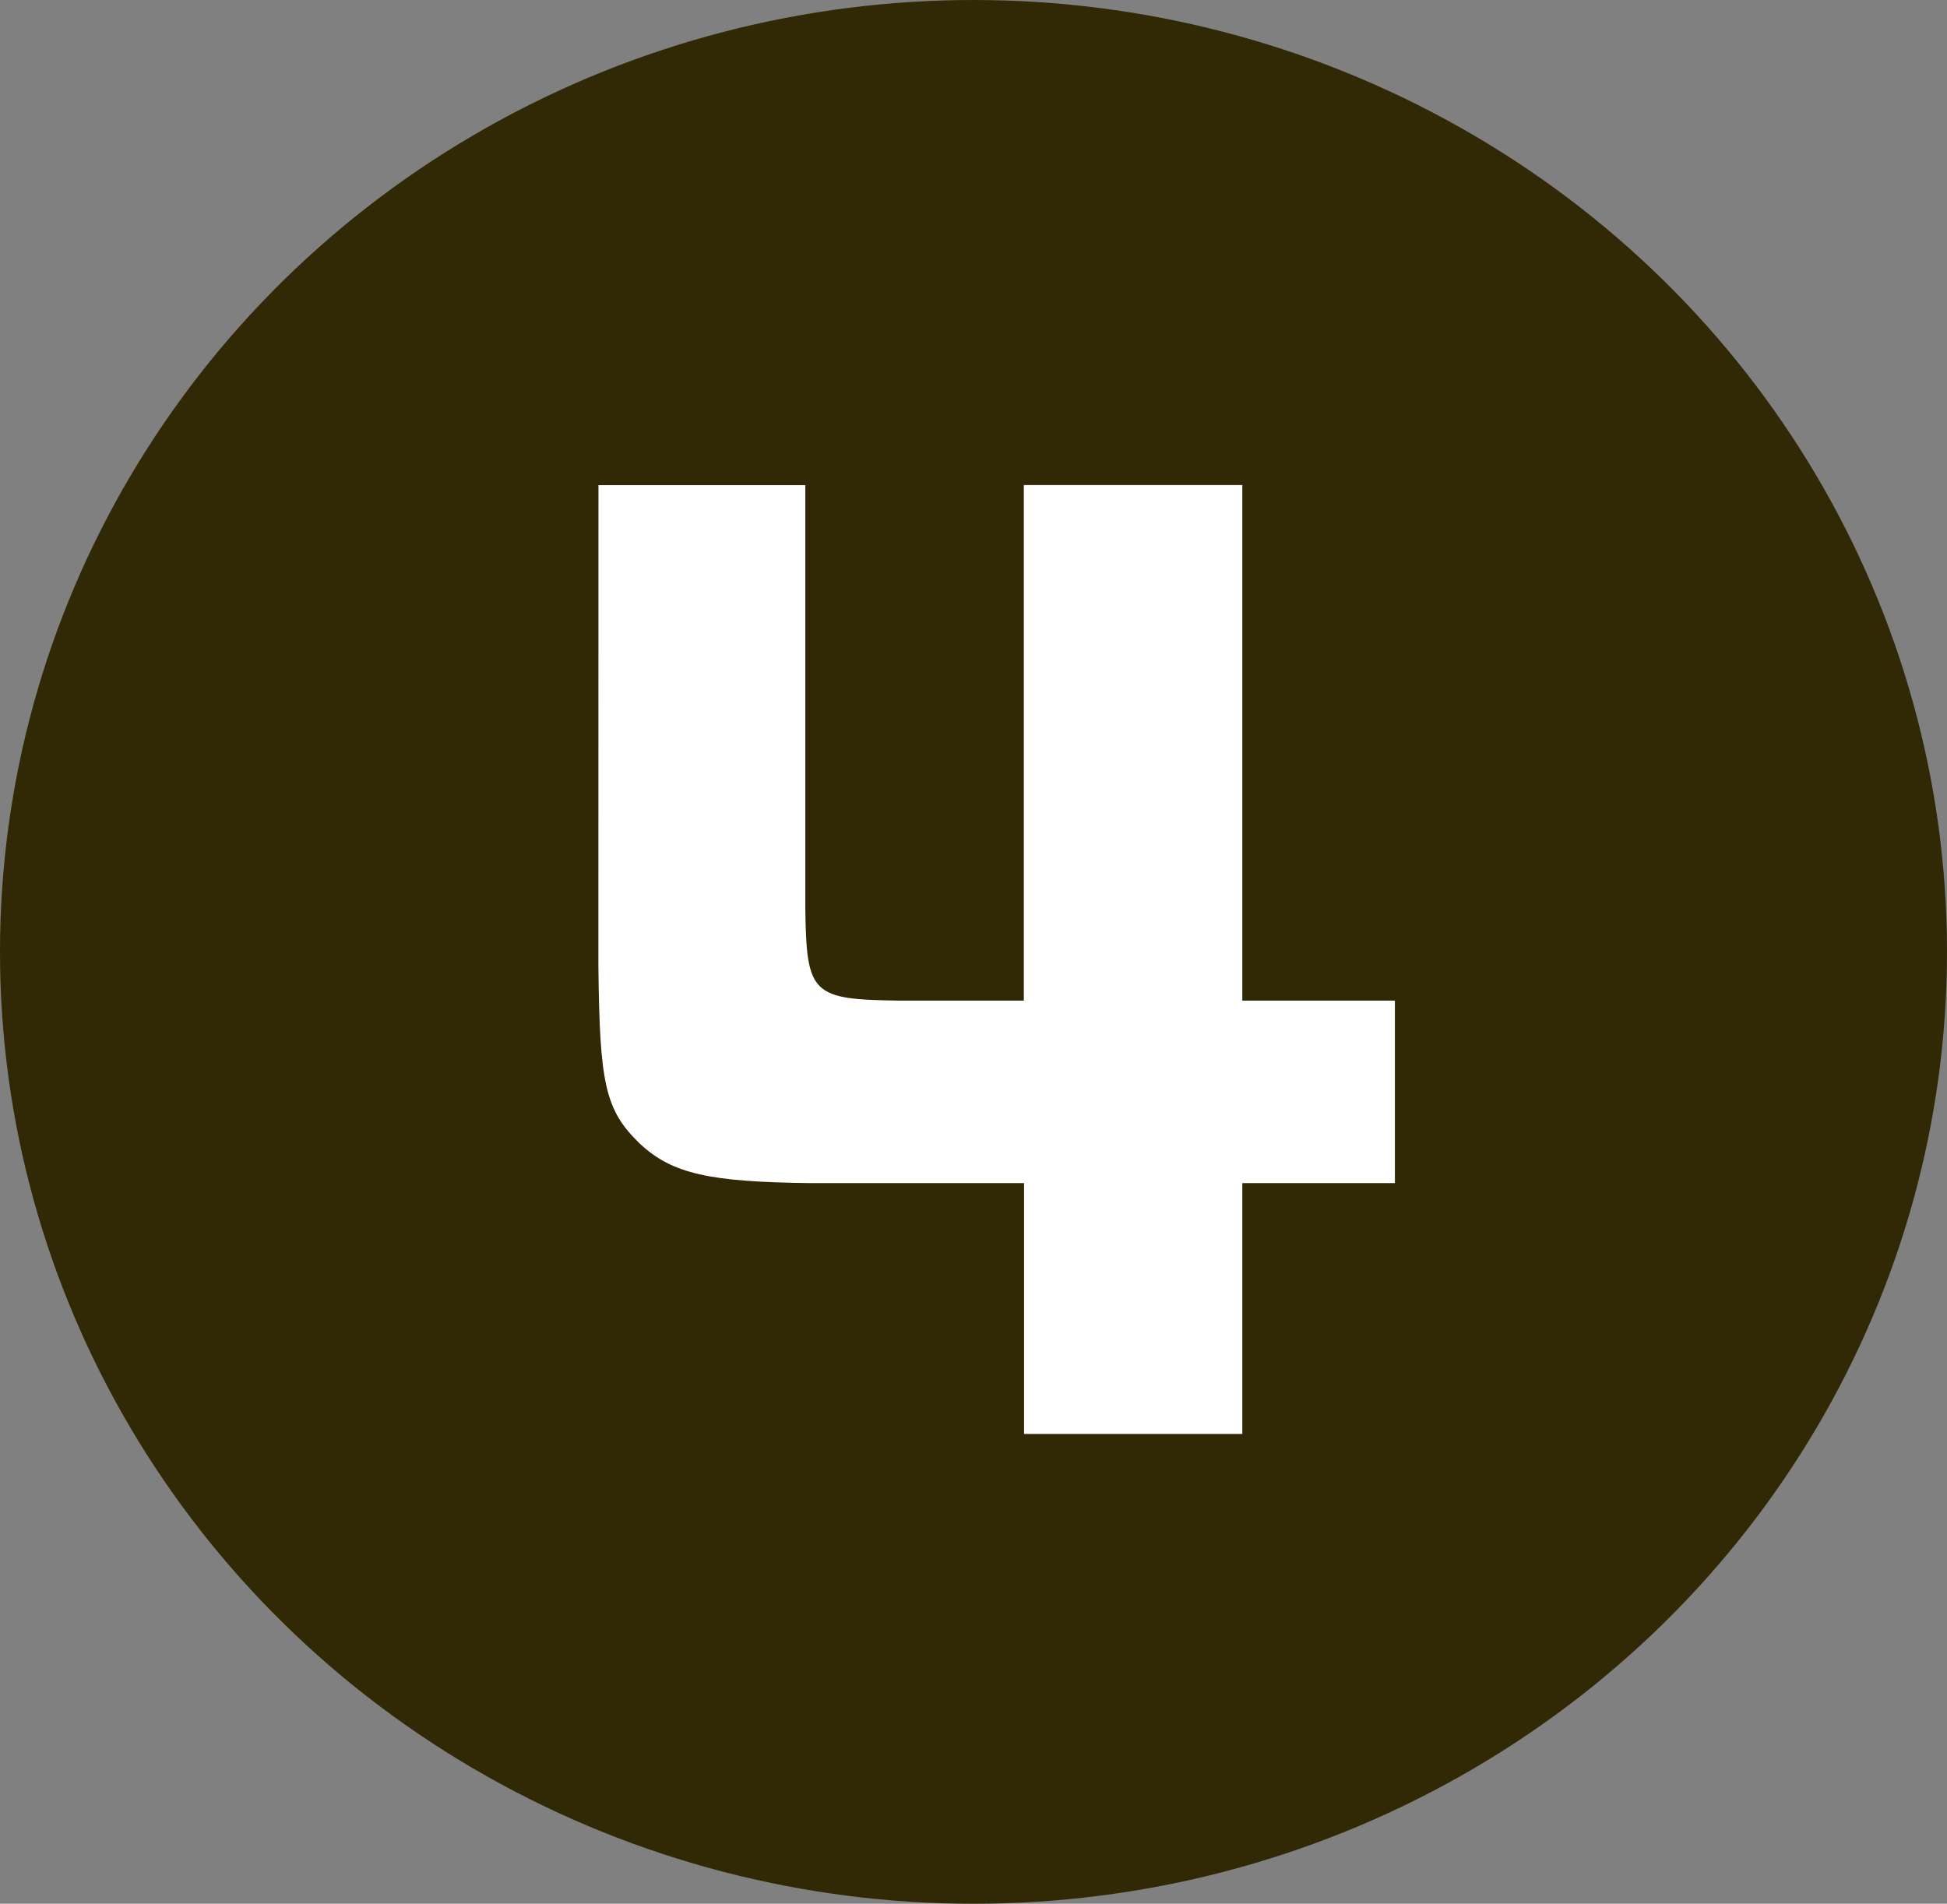
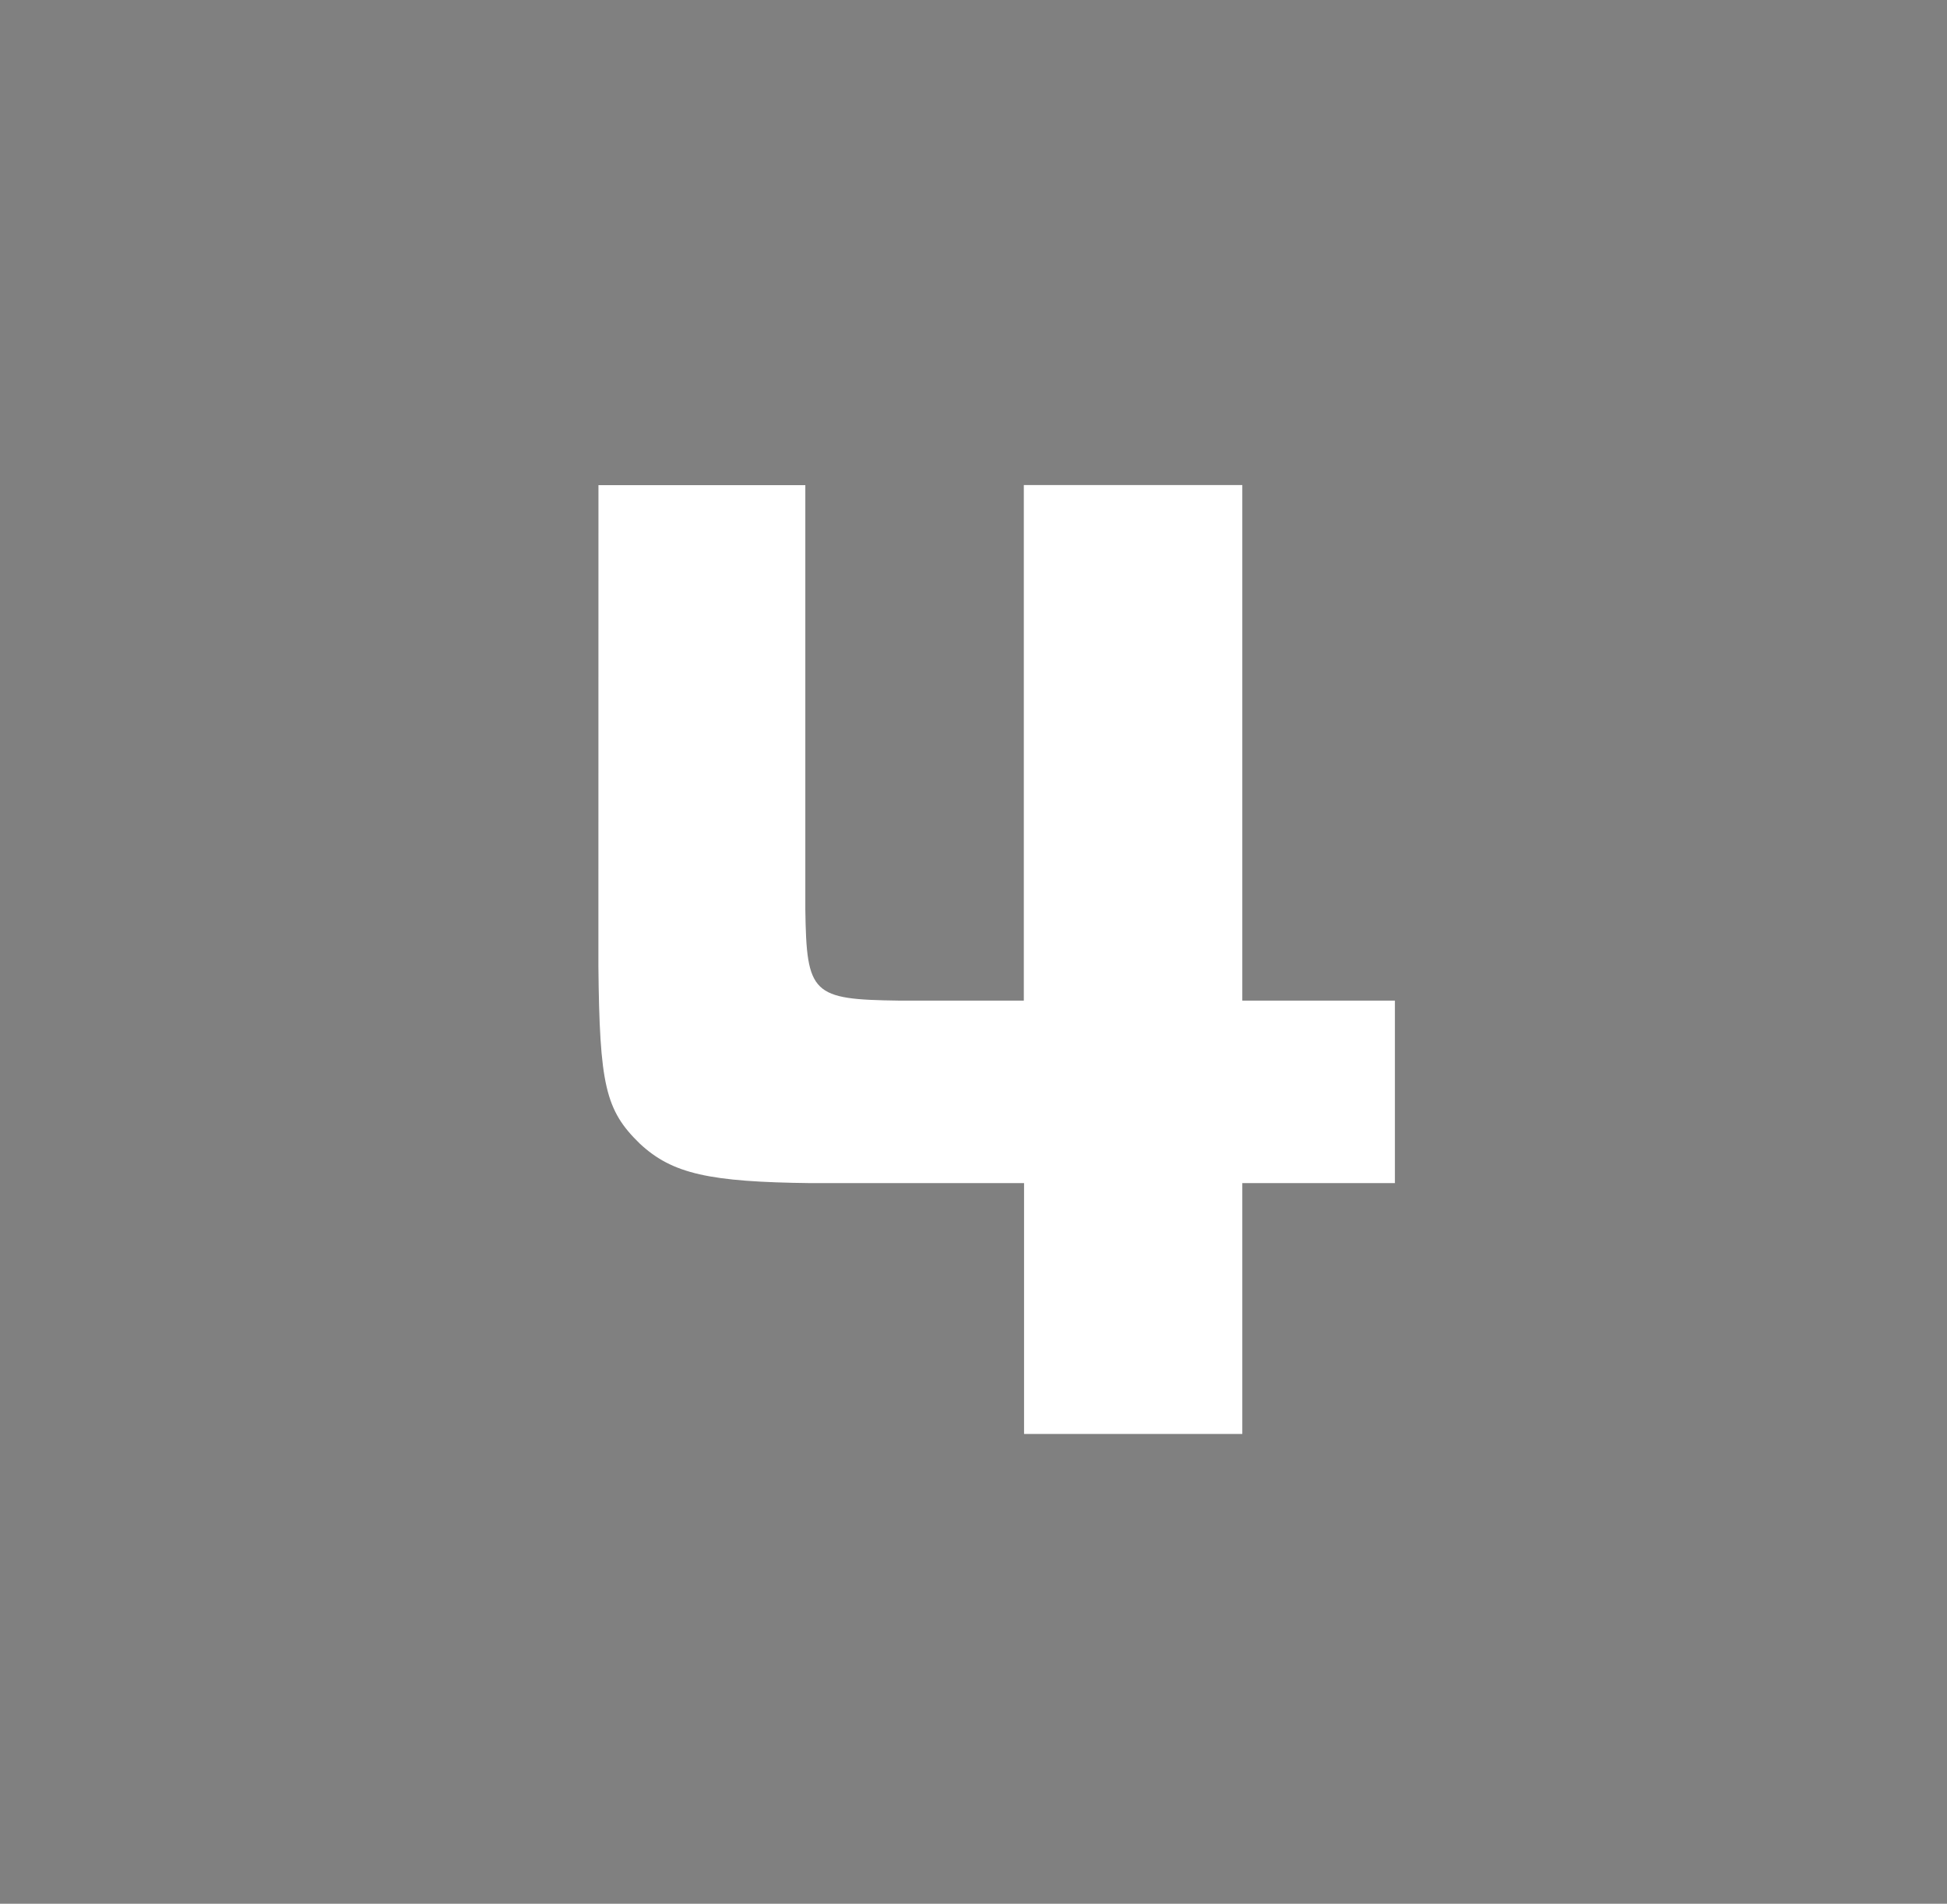
<svg xmlns="http://www.w3.org/2000/svg" width="32" height="31.292" viewBox="0 0 32 31.292">
  <rect x="0" y="0" width="32" height="31.292" fill="#808080" stroke="none" />
  <g id="グループ_45" data-name="グループ 45" transform="translate(0 -0.059)">
-     <ellipse id="楕円形_2" data-name="楕円形 2" cx="16" cy="15.646" rx="16" ry="15.646" transform="translate(0 0.059)" fill="#312805" />
    <path id="パス_2043" data-name="パス 2043" d="M-6.165-7.125c.019,1.957.114,2.375.684,2.926.532.494,1.14.627,2.812.646h3.5V.57H4.418V-3.553H6.926v-3H4.418v-8.474H.827v8.474H-1.225c-1.425-.019-1.52-.1-1.539-1.5v-6.973h-3.4Z" transform="translate(16 23.059)" fill="#fff" />
  </g>
</svg>